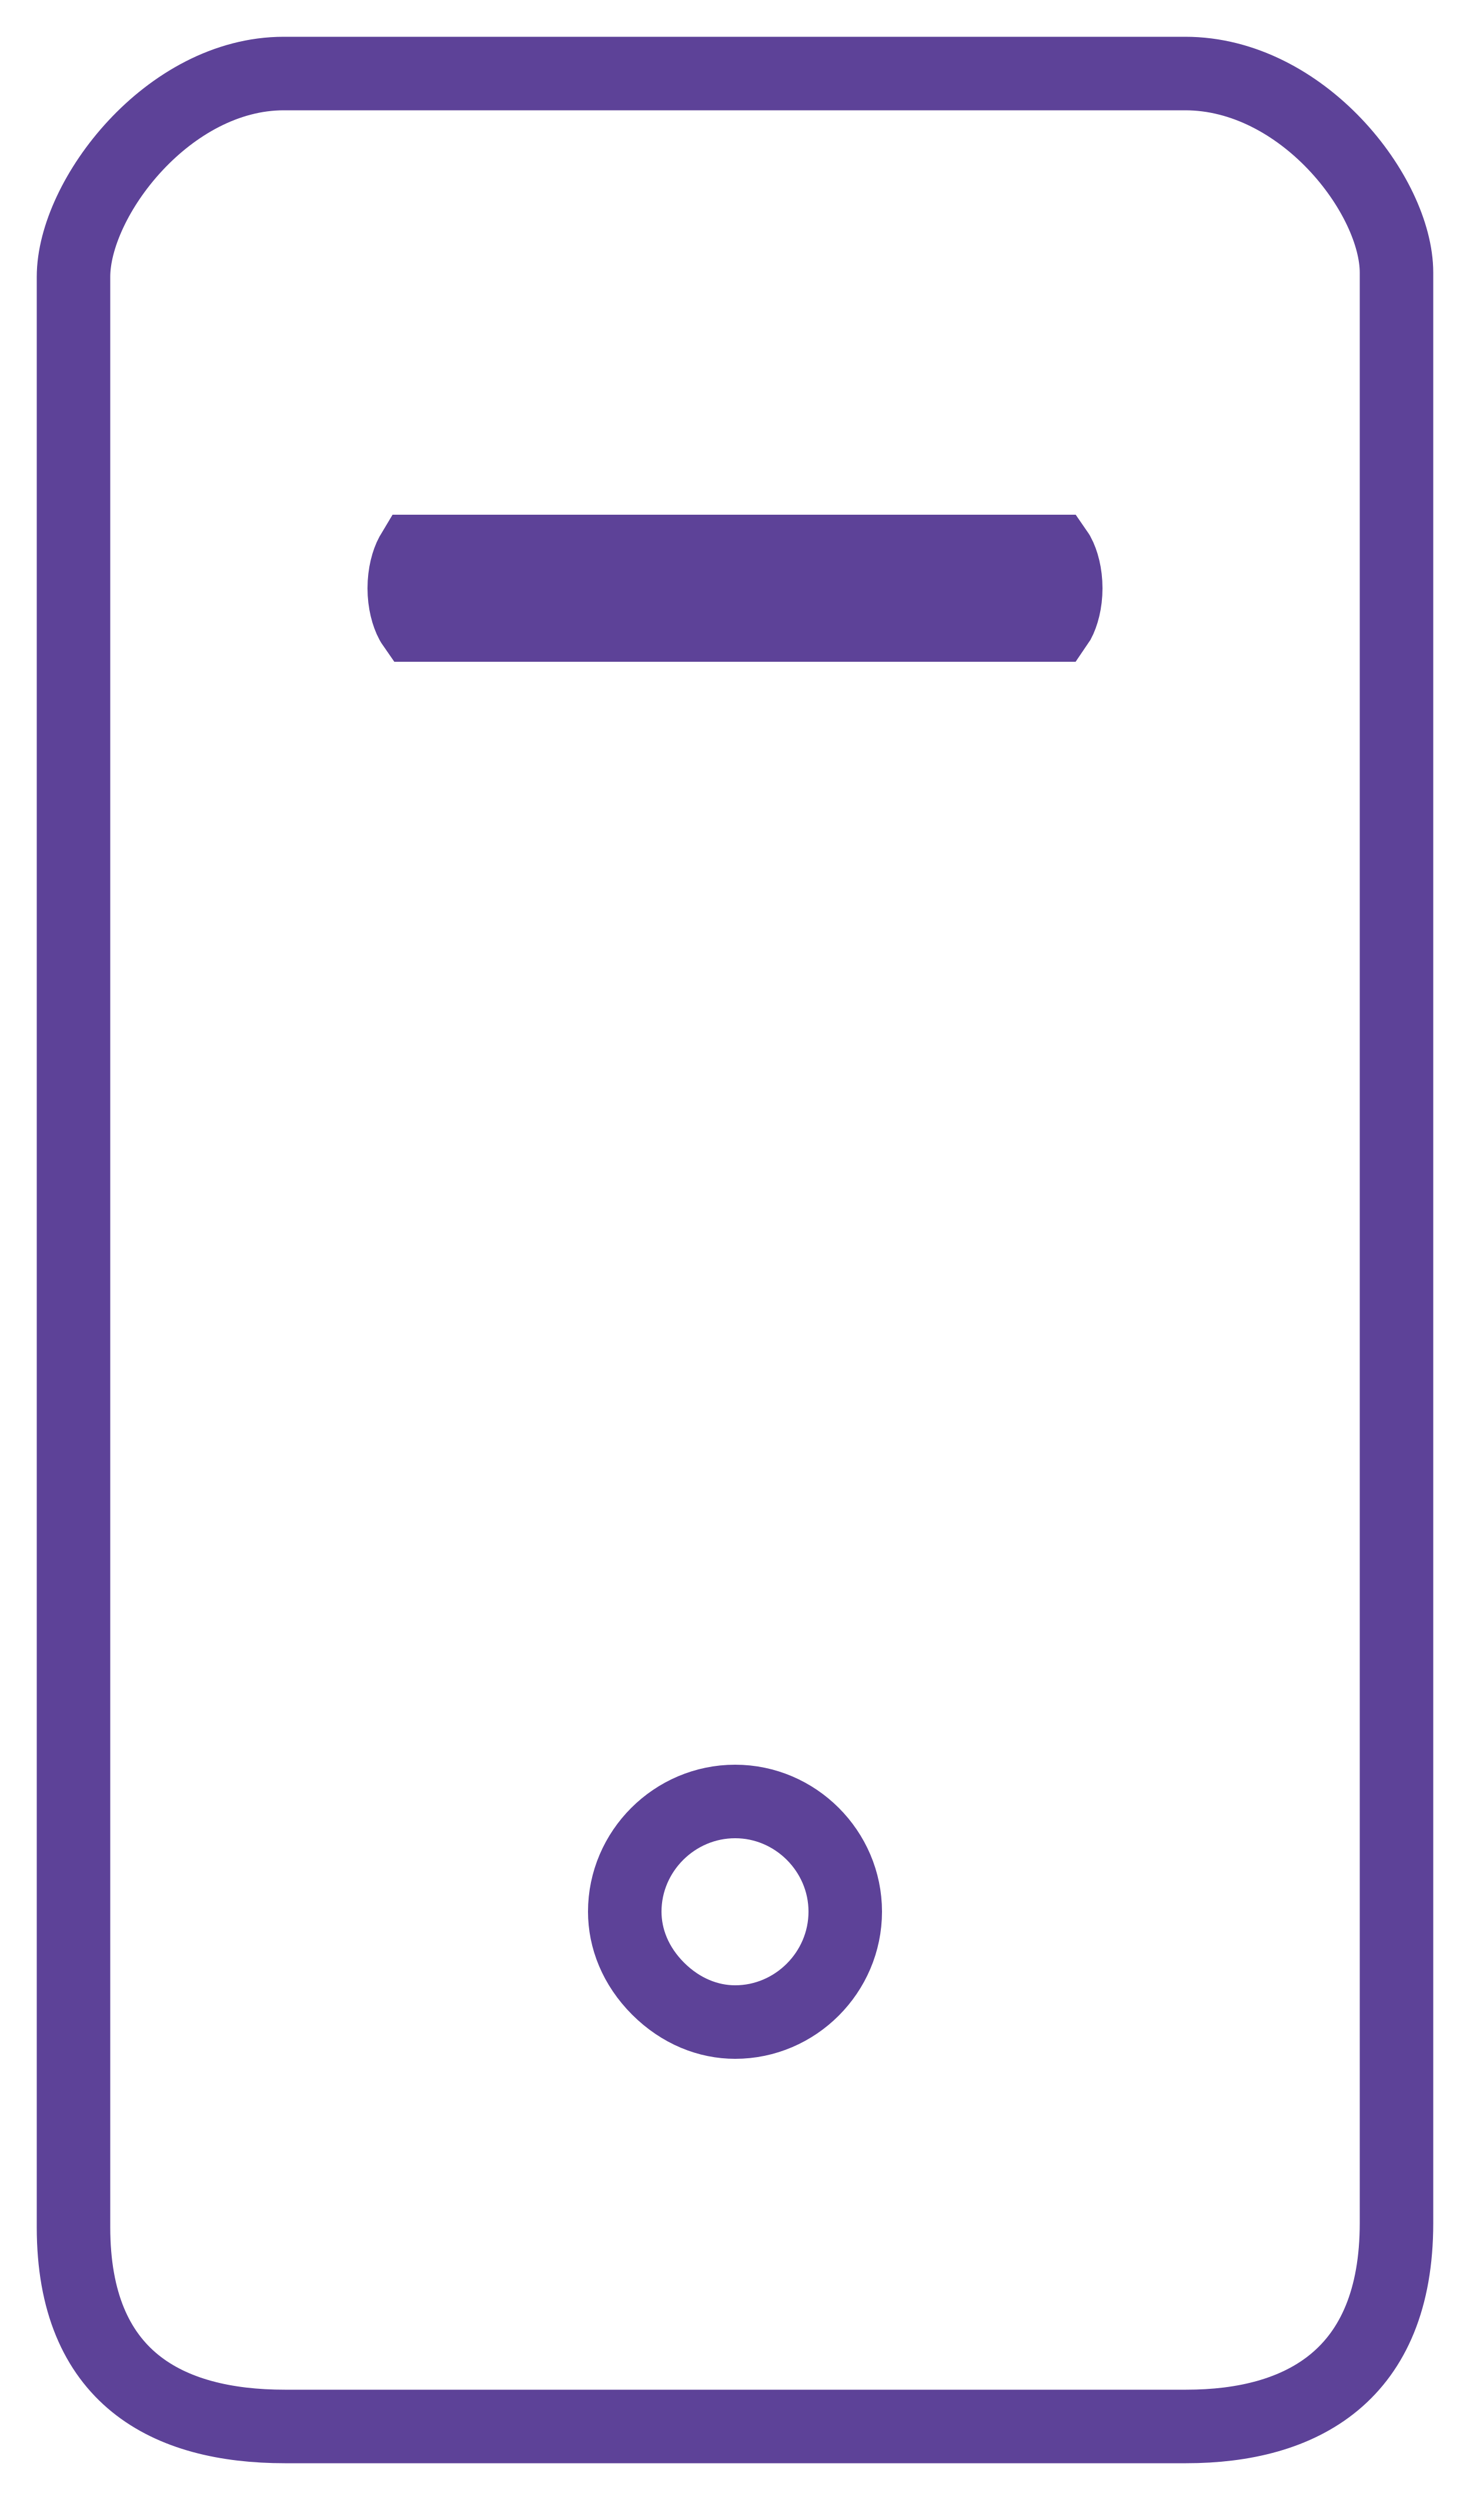
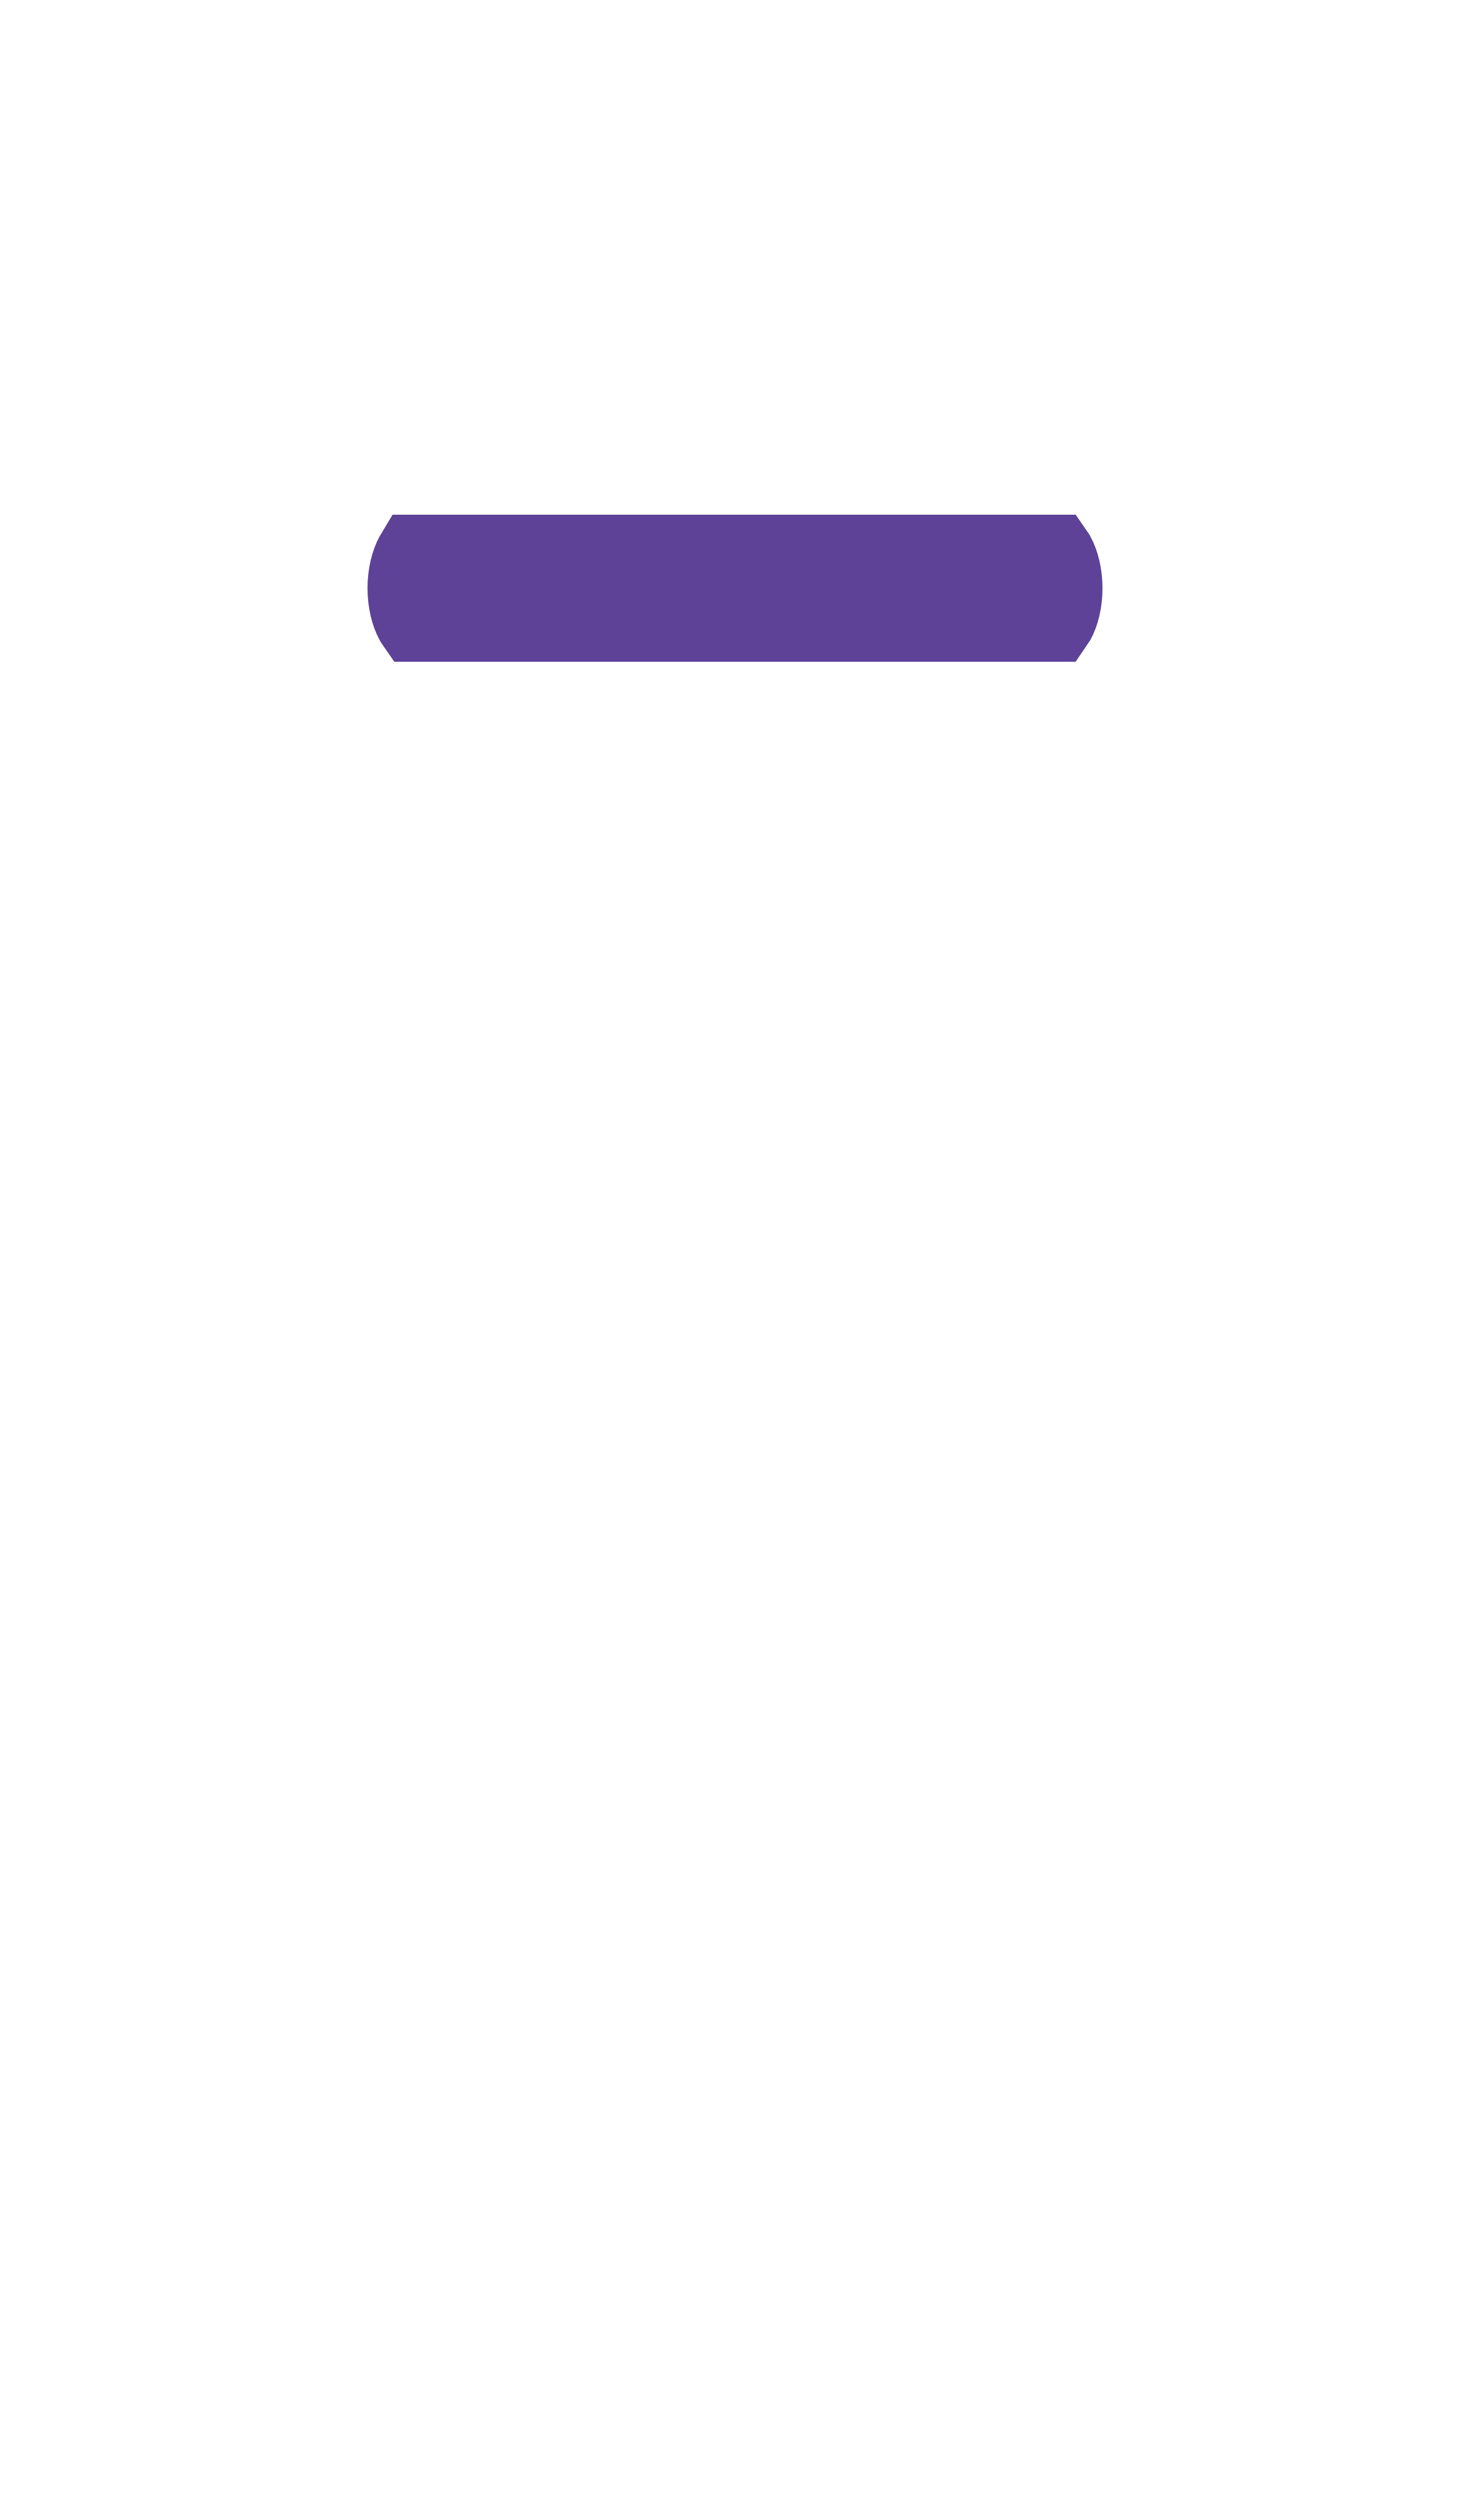
<svg xmlns="http://www.w3.org/2000/svg" width="20" height="34" viewBox="0 0 20 34" fill="none">
-   <path d="M16.124 1H3.862C2.289 1 1 2.694 1 3.765V30.29C1 32.338 2.275 33 3.876 33H16.138C17.713 33 19 32.304 19 30.234V3.708C19 2.66 17.725 1 16.124 1Z" stroke="#5D4298" />
  <path d="M5.602 7.537C5.61 7.522 5.618 7.51 5.624 7.5H14.375C14.382 7.51 14.389 7.523 14.398 7.538C14.453 7.639 14.5 7.805 14.5 8.001C14.5 8.194 14.453 8.36 14.398 8.461C14.389 8.477 14.381 8.49 14.374 8.5H5.625C5.618 8.49 5.61 8.477 5.602 8.462C5.547 8.36 5.5 8.194 5.5 8.001C5.5 7.805 5.547 7.638 5.602 7.537Z" stroke="#5D4298" />
-   <path d="M10.002 27.5C9.639 27.5 9.264 27.355 8.954 27.046C8.644 26.736 8.5 26.362 8.5 25.998C8.5 25.178 9.176 24.5 10.002 24.5C10.823 24.5 11.5 25.177 11.5 25.998C11.5 26.823 10.822 27.5 10.002 27.5Z" stroke="#5D4298" />
</svg>